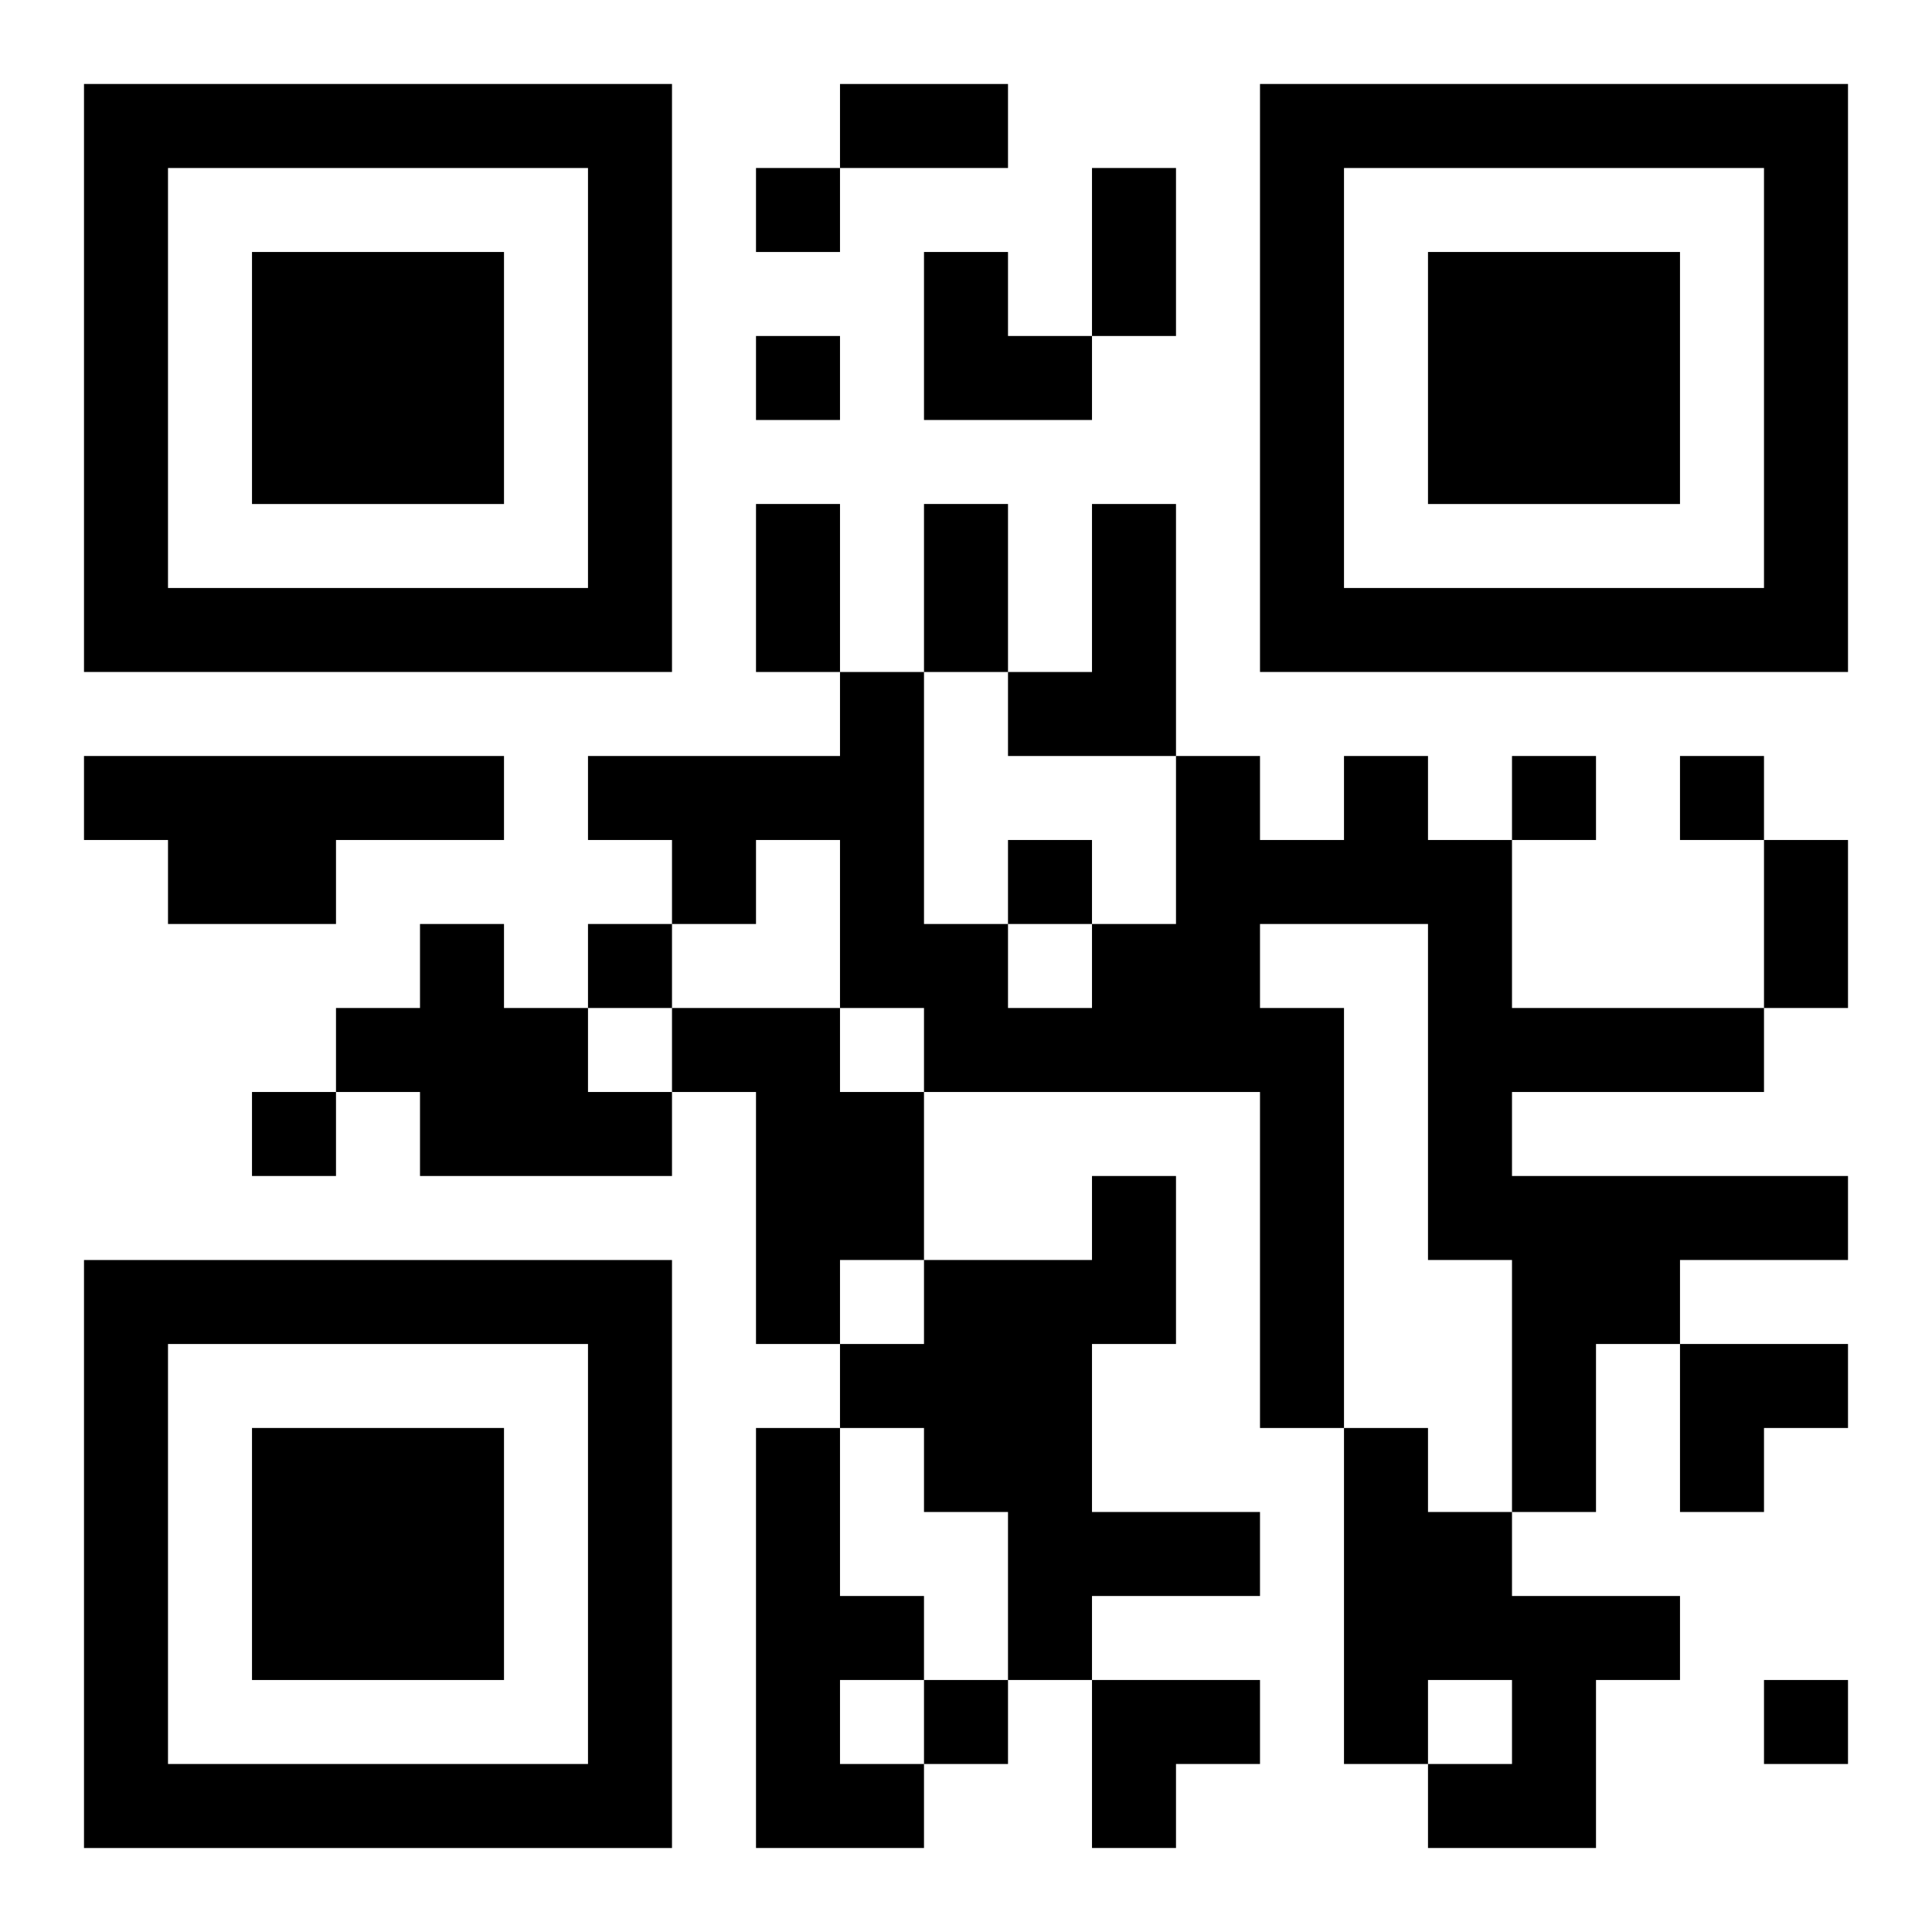
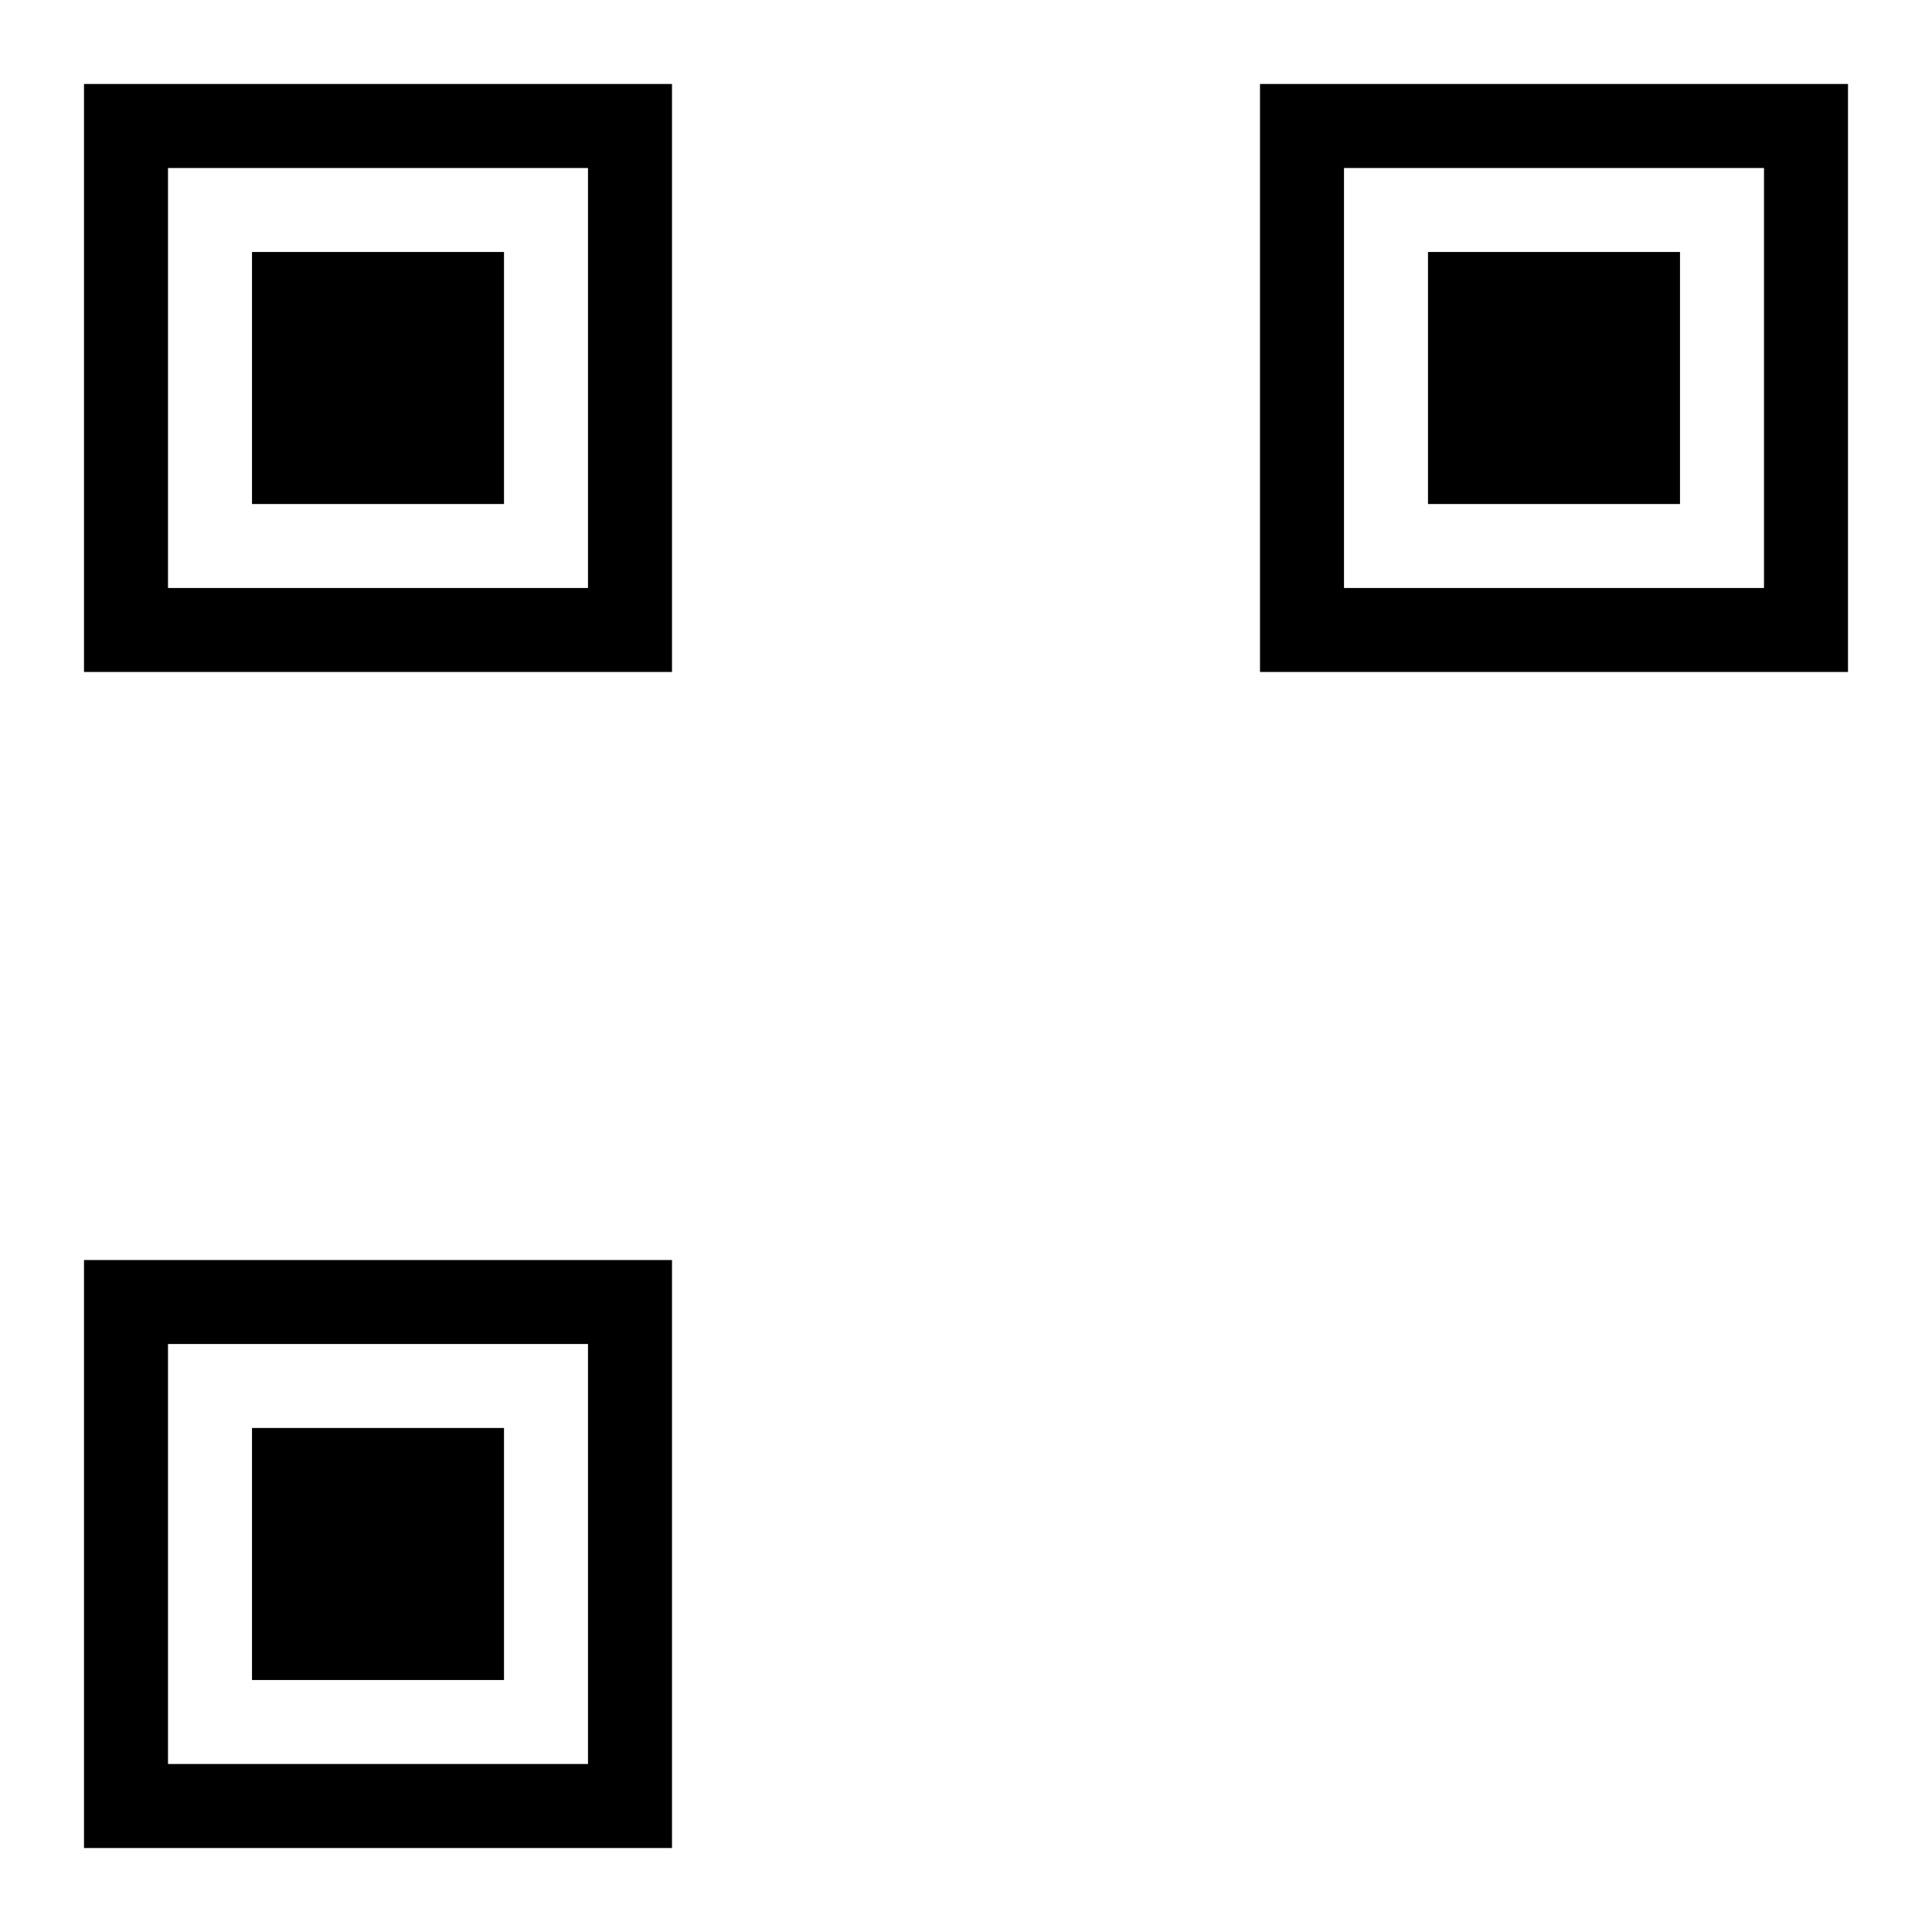
<svg xmlns="http://www.w3.org/2000/svg" xmlns:xlink="http://www.w3.org/1999/xlink" width="250" height="250" baseProfile="full" version="1.1" viewBox="-1 -1 23 23">
  <symbol id="a">
    <path d="m0 7v7h7v-7h-7zm1 1h5v5h-5v-5zm1 1v3h3v-3h-3z" />
  </symbol>
  <use y="-7" xlink:href="#a" />
  <use y="7" xlink:href="#a" />
  <use x="14" y="-7" xlink:href="#a" />
-   <path d="m12 5h1v3h-2v-1h1v-2m-12 3h5v1h-2v1h-2v-1h-1v-1m15 0h1v1h1v2h3v1h-3v1h4v1h-2v1h-1v2h-1v-3h-1v-4h-2v1h1v5h-1v-4h-4v-1h-1v-2h-1v1h-1v-1h-1v-1h3v-1h1v3h1v1h1v-1h1v-2h1v1h1v-1m-11 2h1v1h1v1h1v1h-3v-1h-1v-1h1v-1m3 1h2v1h1v2h-1v1h-1v-3h-1v-1m5 2h1v2h-1v2h2v1h-2v1h-1v-2h-1v-1h-1v-1h1v-1h2v-1m-4 3h1v2h1v1h-1v1h1v1h-2v-5m7 0h1v1h1v1h2v1h-1v2h-2v-1h1v-1h-1v1h-1v-4m-7-15v1h1v-1h-1m0 2v1h1v-1h-1m9 5v1h1v-1h-1m2 0v1h1v-1h-1m-8 1v1h1v-1h-1m-5 1v1h1v-1h-1m-4 2v1h1v-1h-1m8 7v1h1v-1h-1m10 0v1h1v-1h-1m-11-19h2v1h-2v-1m3 1h1v2h-1v-2m-4 4h1v2h-1v-2m2 0h1v2h-1v-2m10 4h1v2h-1v-2m-10-7h1v1h1v1h-2zm9 13h2v1h-1v1h-1zm-7 4h2v1h-1v1h-1z" />
</svg>